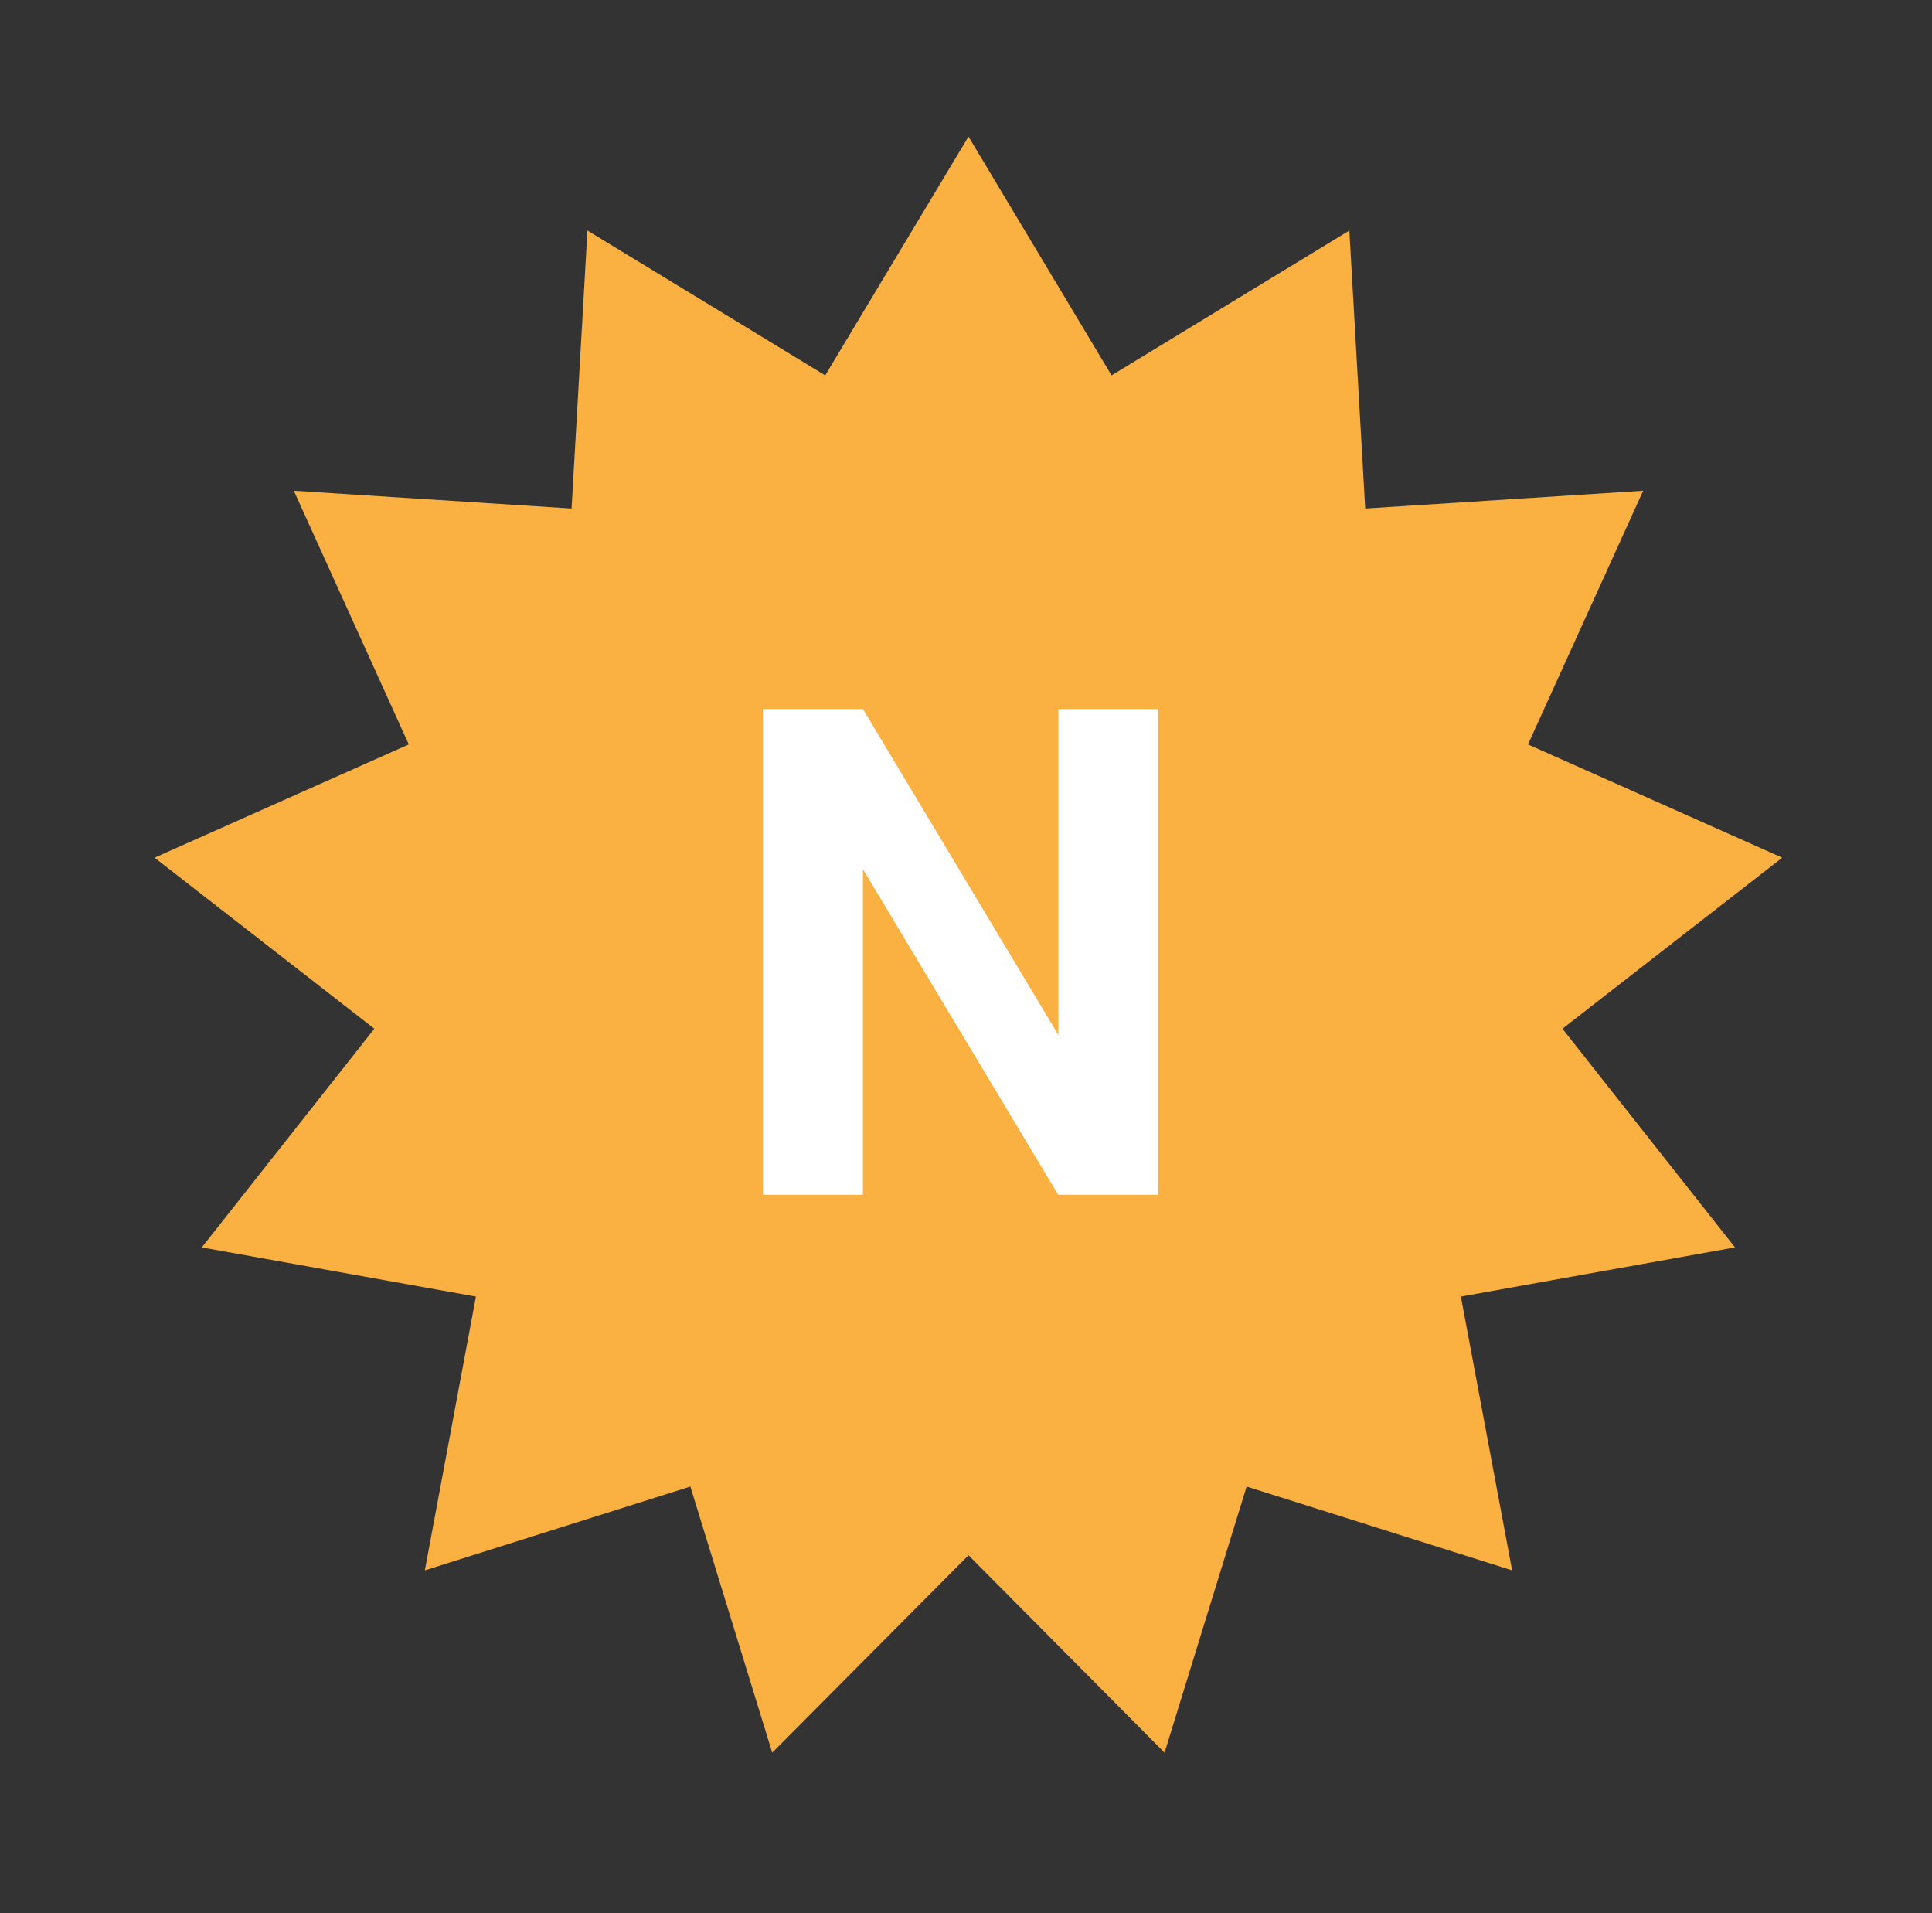
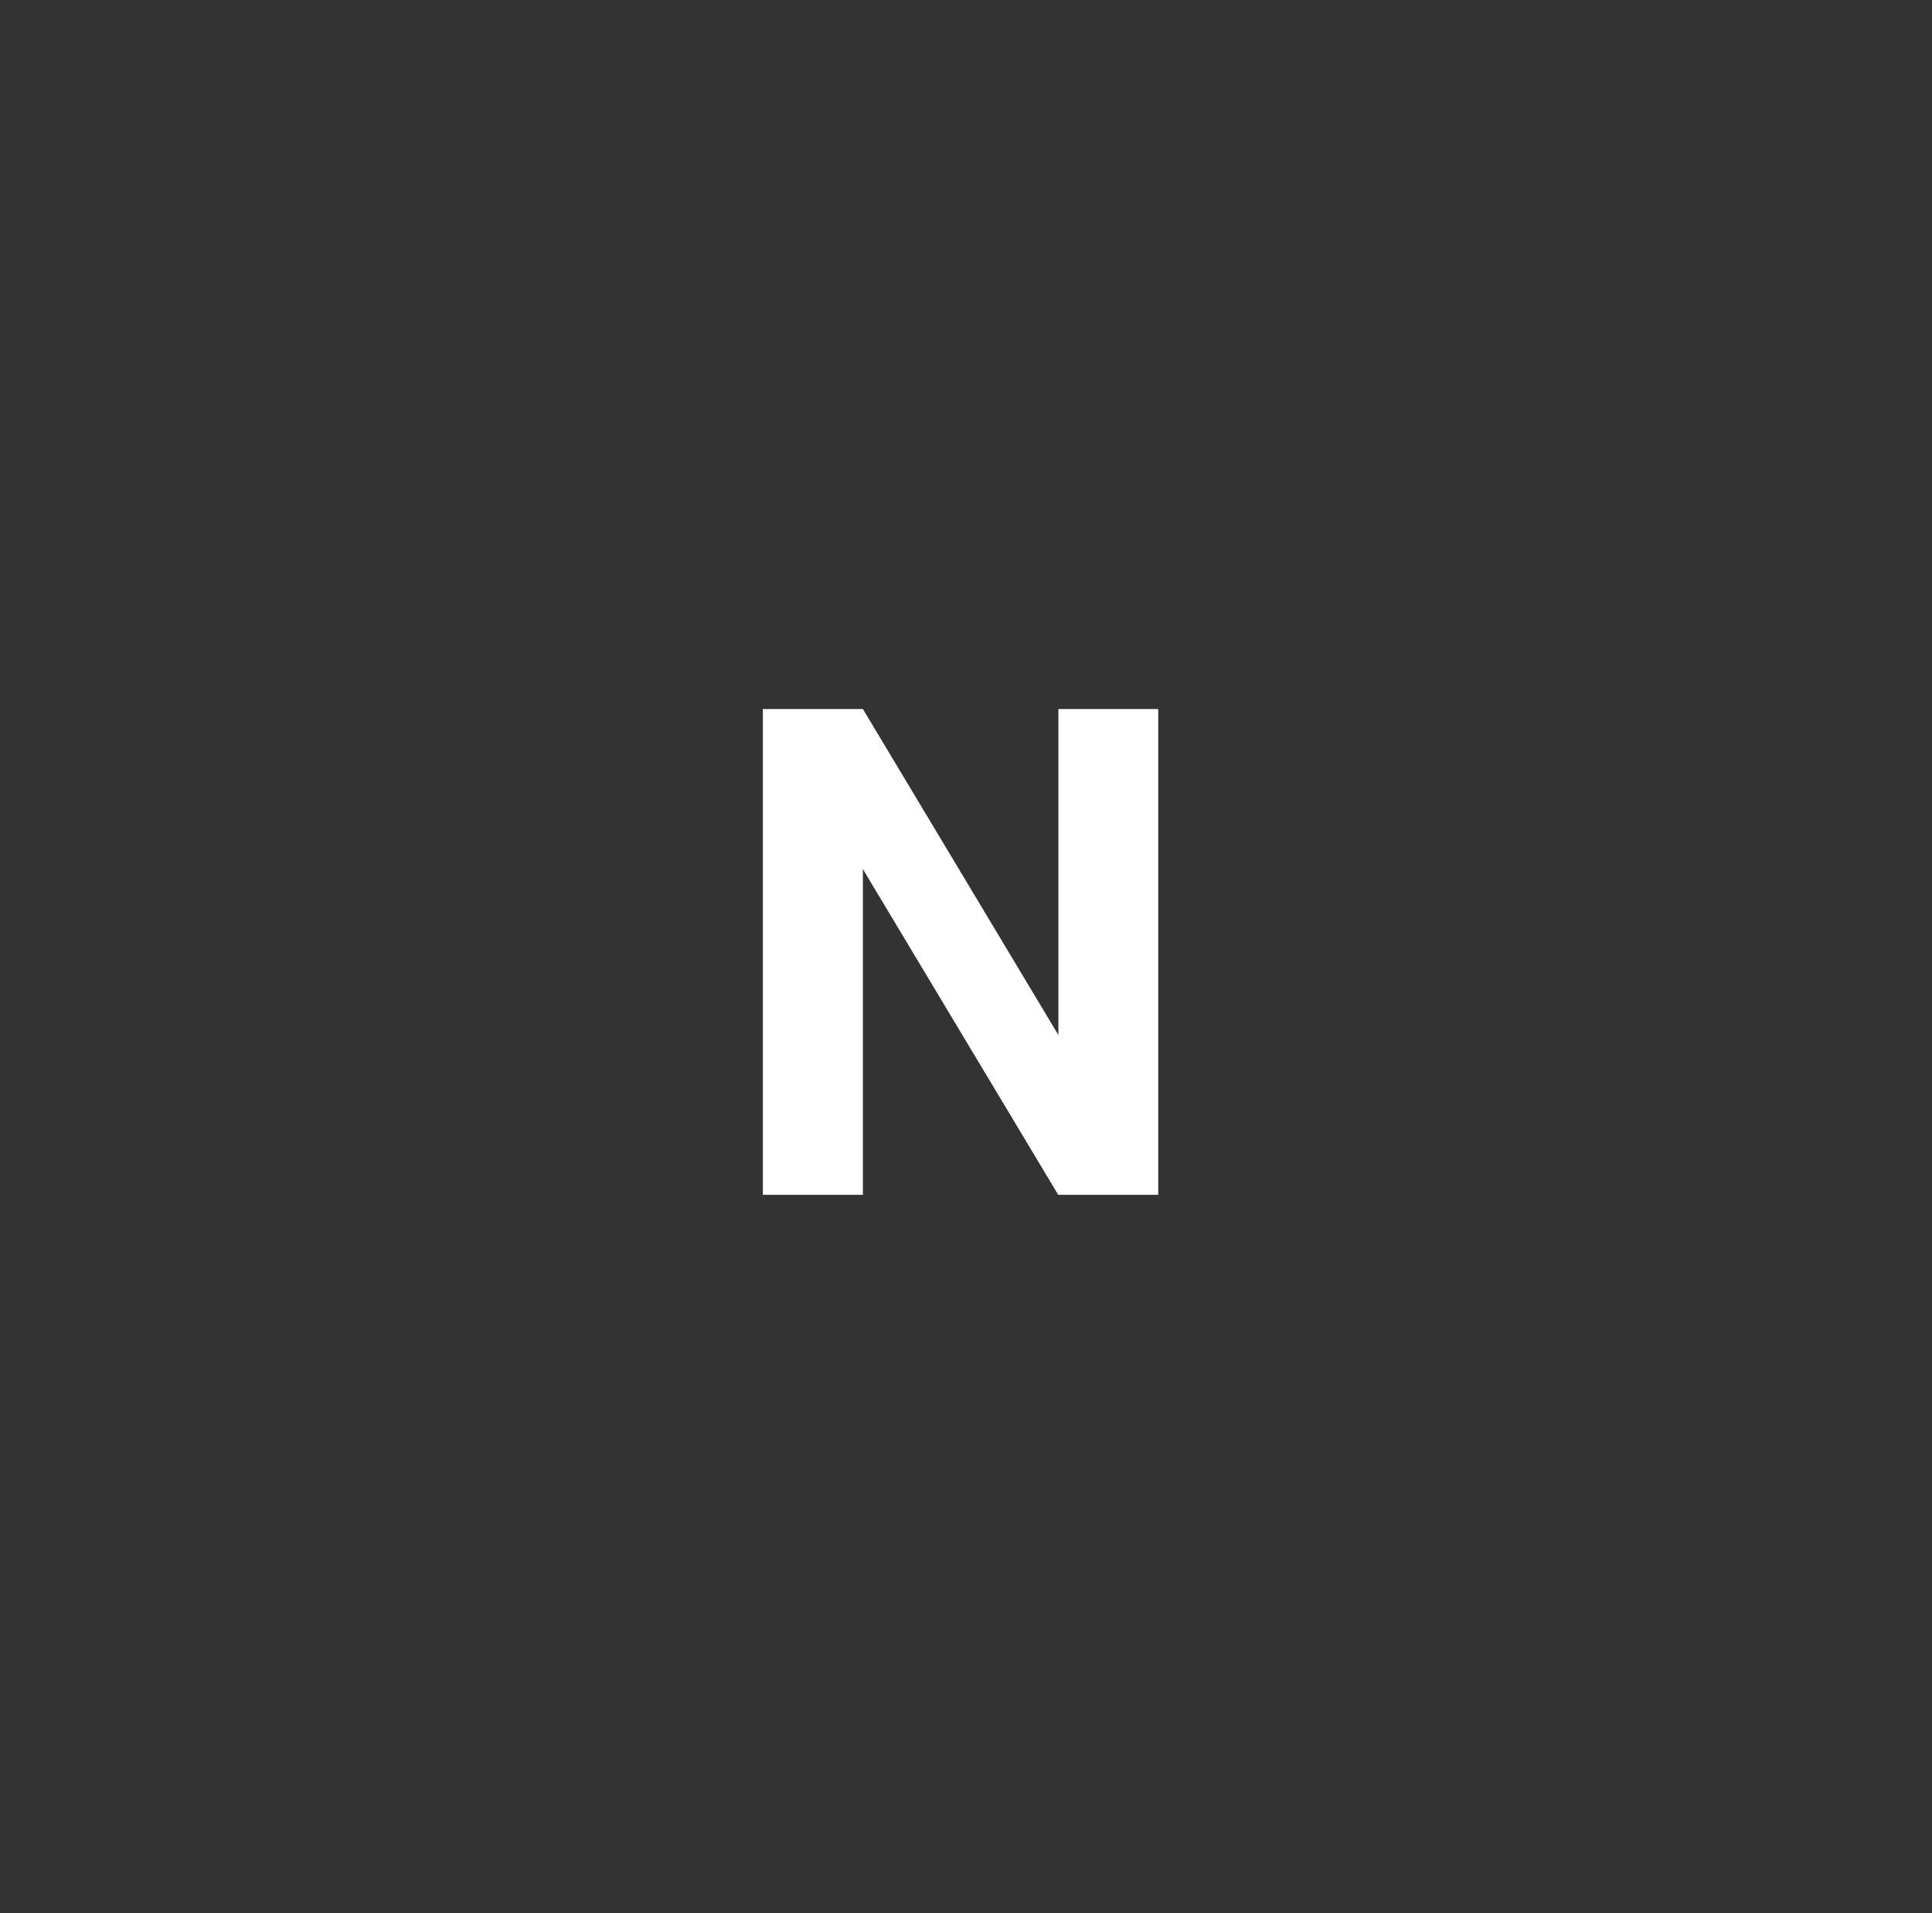
<svg xmlns="http://www.w3.org/2000/svg" xmlns:xlink="http://www.w3.org/1999/xlink" preserveAspectRatio="xMidYMid meet" width="101" height="100" viewBox="0 0 101 100" style="width:100%;height:100%">
  <rect x="0" y="0" width="101" height="100" fill="#333333" stroke="none" />
  <defs>
    <animate repeatCount="indefinite" dur="1.335s" begin="0s" xlink:href="#_R_G_L_1_G_D_0_P_0" fill="freeze" attributeName="fill" from="#fab142" to="#fab142" keyTimes="0;0.5;1" values="#fab142;#bf1e2e;#fab142" keySplines="0.167 0.167 0.833 0.833;0.167 0.167 0.833 0.833" calcMode="spline" />
    <animate attributeType="XML" attributeName="opacity" dur="1s" from="0" to="1" xlink:href="#time_group" />
  </defs>
  <g id="_R_G">
    <g id="_R_G_L_1_G">
-       <path id="_R_G_L_1_G_D_0_P_0" fill="#fab142" fill-opacity="1" fill-rule="nonzero" d=" M50.63 7.14 C50.63,7.14 58.11,19.62 58.11,19.62 C58.11,19.62 70.54,12.05 70.54,12.05 C70.54,12.05 71.37,26.58 71.37,26.58 C71.37,26.58 85.9,25.65 85.9,25.65 C85.9,25.65 79.88,38.91 79.88,38.91 C79.88,38.91 93.17,44.83 93.17,44.83 C93.17,44.83 81.68,53.77 81.68,53.77 C81.68,53.77 90.7,65.2 90.7,65.2 C90.7,65.2 76.37,67.77 76.37,67.77 C76.37,67.77 79.05,82.08 79.05,82.08 C79.05,82.08 65.17,77.7 65.17,77.7 C65.17,77.7 60.88,91.61 60.88,91.61 C60.88,91.61 50.63,81.29 50.63,81.29 C50.63,81.29 40.37,91.61 40.37,91.61 C40.37,91.61 36.09,77.7 36.09,77.7 C36.09,77.7 22.21,82.08 22.21,82.08 C22.21,82.08 24.88,67.77 24.88,67.77 C24.88,67.77 10.55,65.2 10.55,65.2 C10.55,65.2 19.57,53.77 19.57,53.77 C19.57,53.77 8.08,44.83 8.08,44.83 C8.08,44.83 21.37,38.91 21.37,38.91 C21.37,38.91 15.36,25.65 15.36,25.65 C15.36,25.65 29.88,26.58 29.88,26.58 C29.88,26.58 30.71,12.05 30.71,12.05 C30.71,12.05 43.14,19.62 43.14,19.62 C43.14,19.62 50.63,7.14 50.63,7.14z " />
-     </g>
+       </g>
    <g id="_R_G_L_0_G">
      <path id="_R_G_L_0_G_D_0_P_0" fill="#ffffff" fill-opacity="1" fill-rule="nonzero" d=" M60.55 37.06 C60.55,37.06 60.55,62.45 60.55,62.45 C60.55,62.45 55.32,62.45 55.32,62.45 C55.32,62.45 45.11,45.43 45.11,45.43 C45.11,45.43 45.11,62.45 45.11,62.45 C45.11,62.45 39.88,62.45 39.88,62.45 C39.88,62.45 39.88,37.06 39.88,37.06 C39.88,37.06 45.11,37.06 45.11,37.06 C45.11,37.06 55.33,54.1 55.33,54.1 C55.33,54.1 55.33,37.06 55.33,37.06 C55.33,37.06 60.55,37.06 60.55,37.06z " />
    </g>
  </g>
  <g id="time_group" />
</svg>